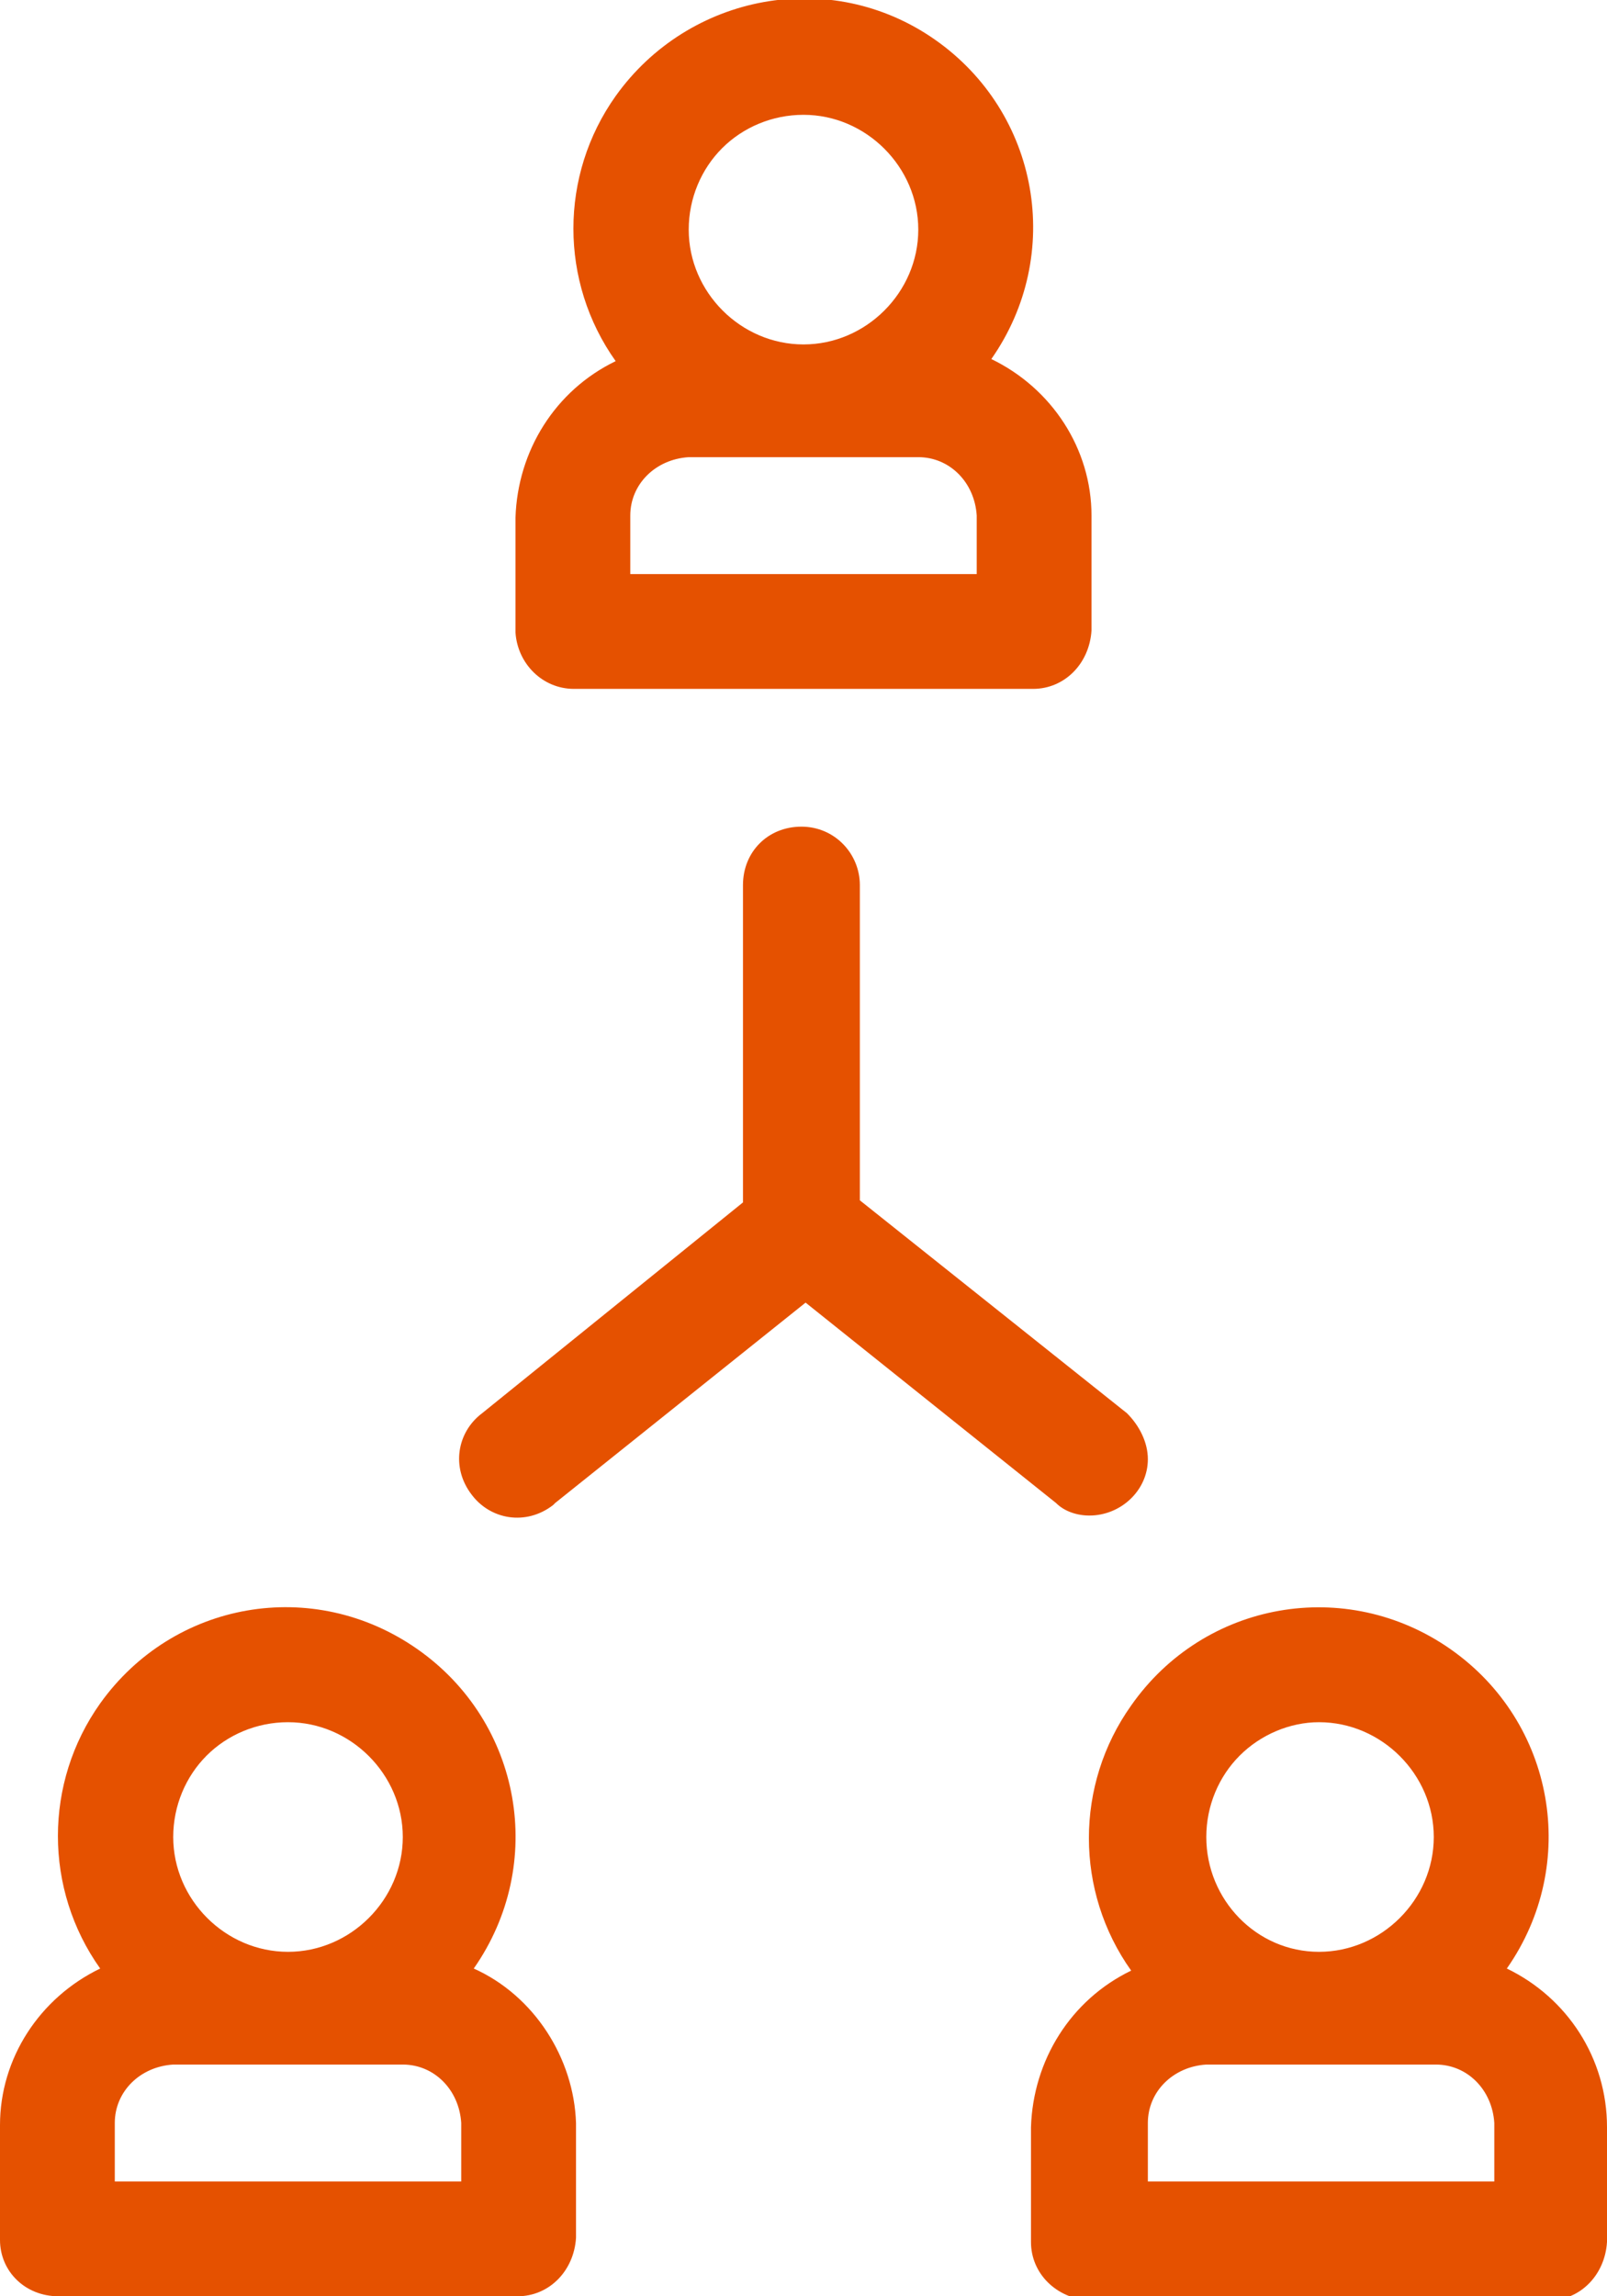
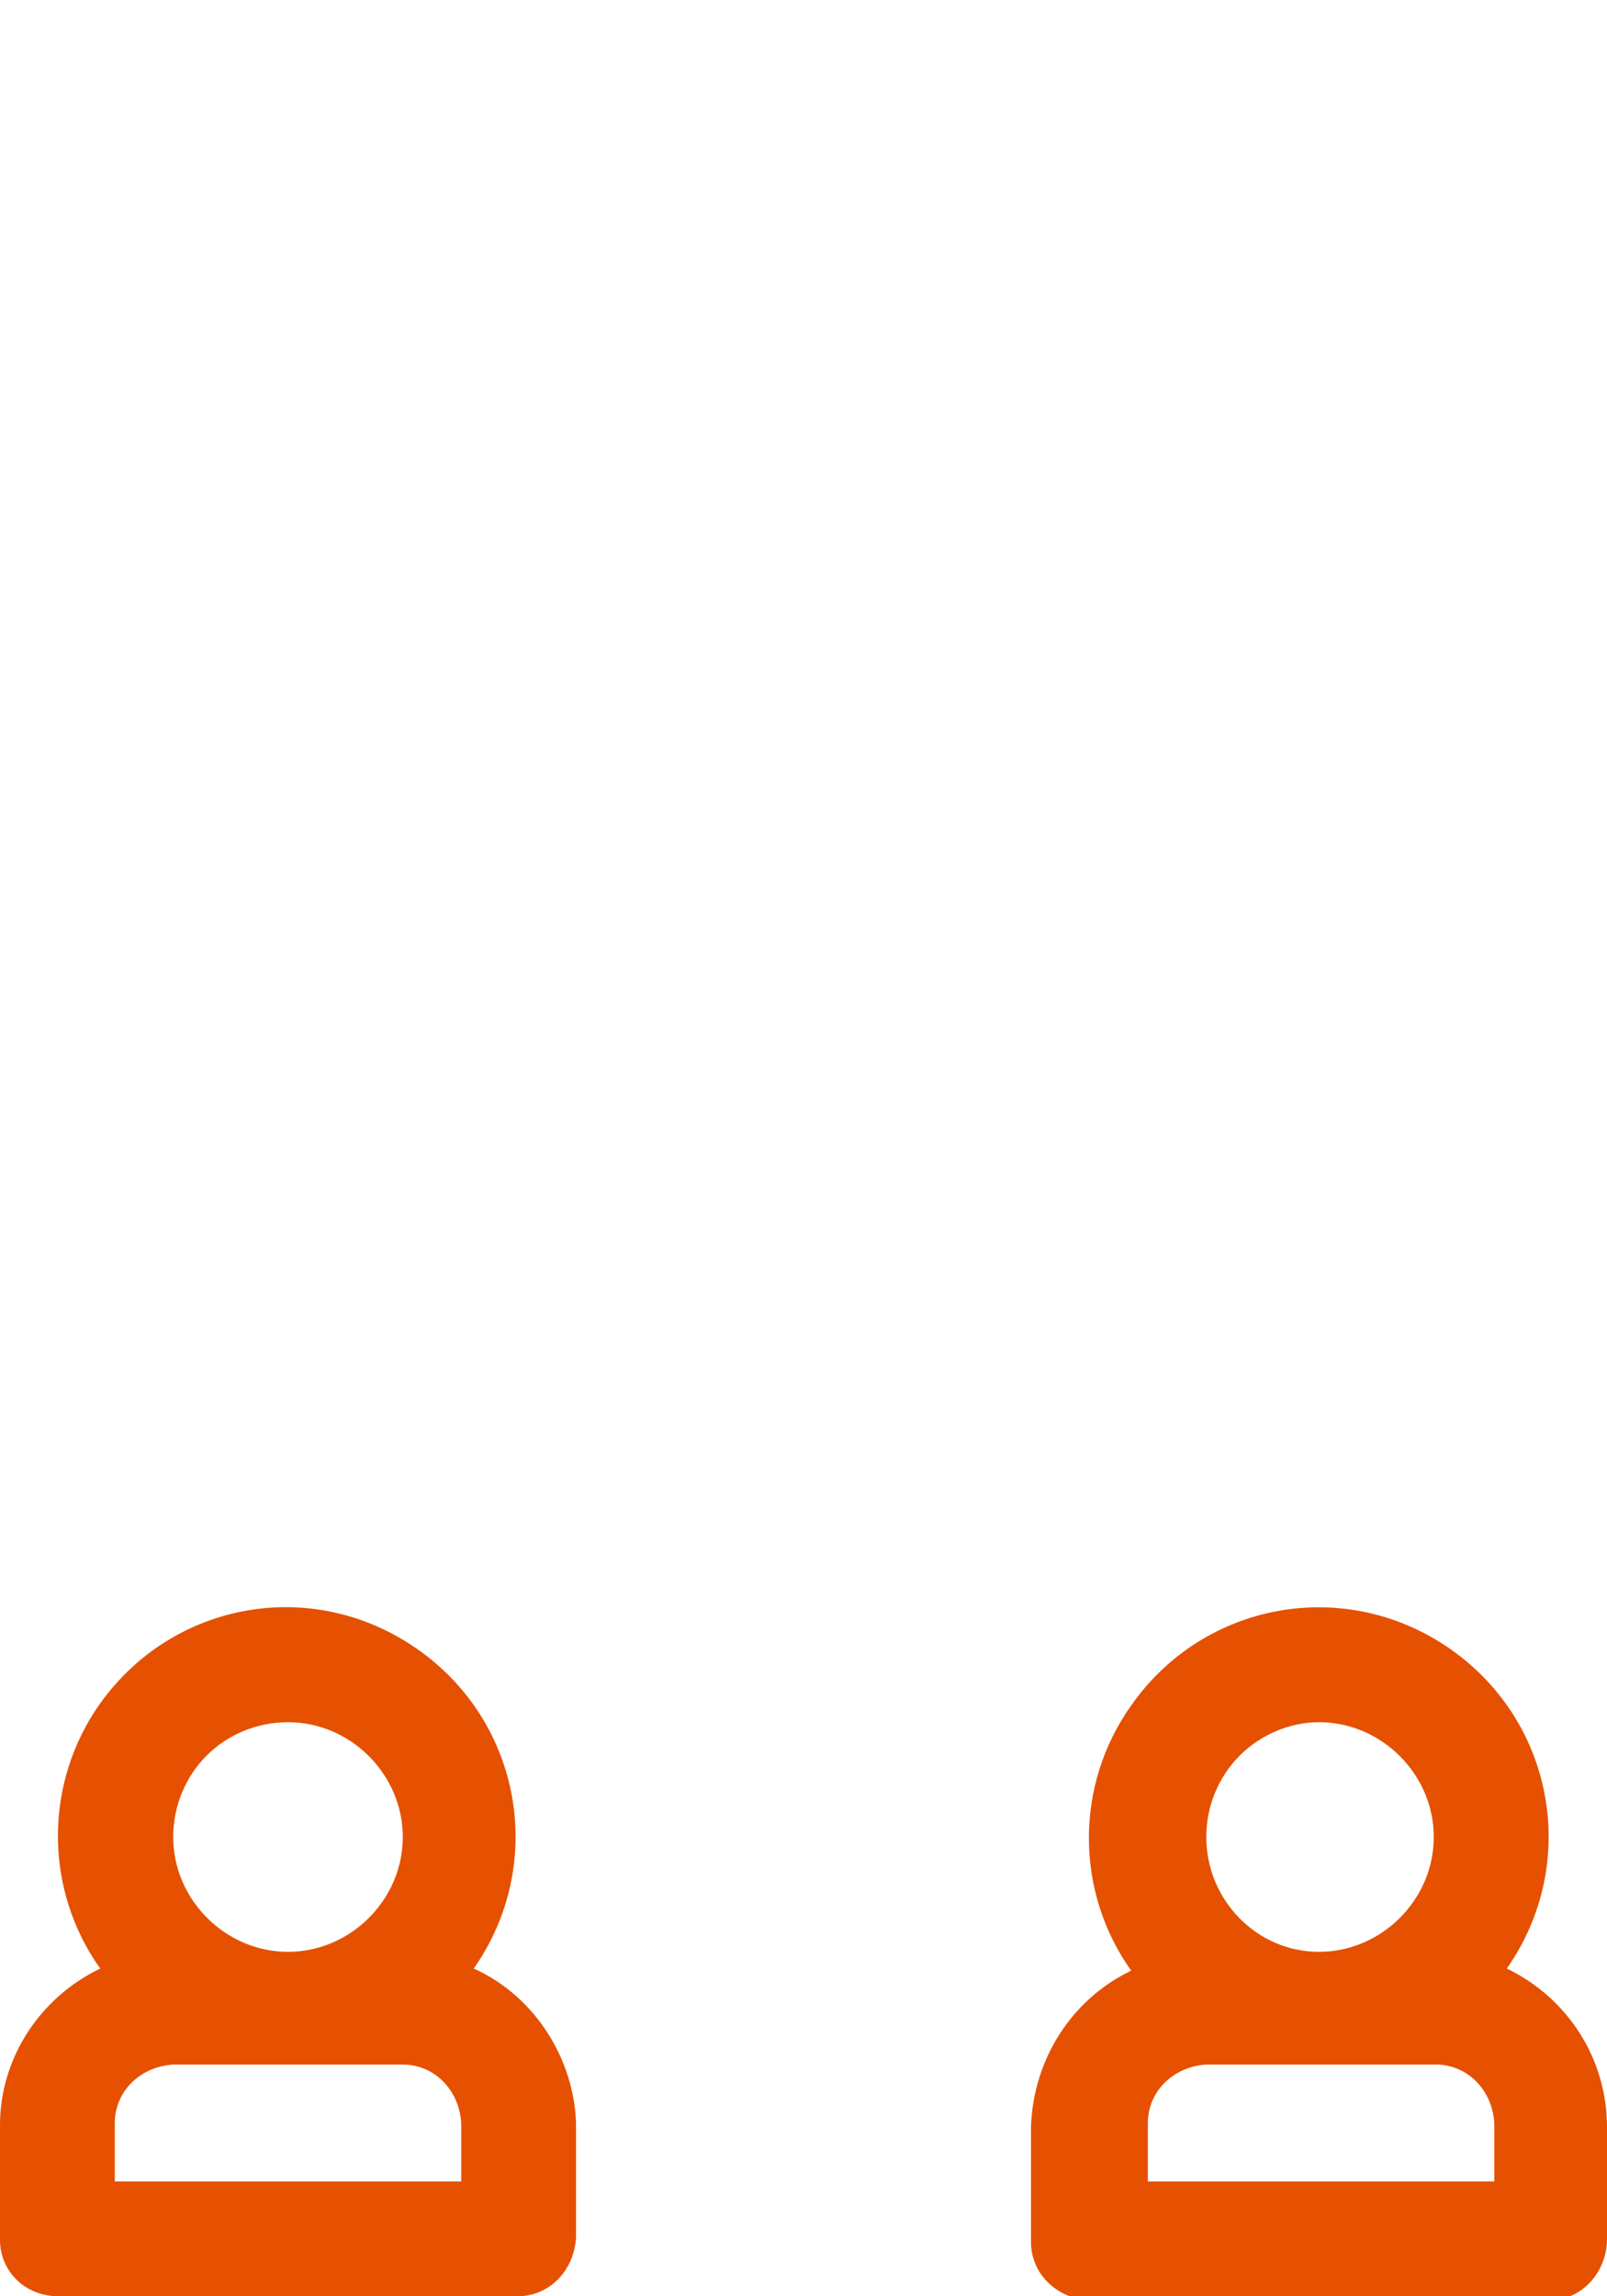
<svg xmlns="http://www.w3.org/2000/svg" version="1.1" id="Gruppe_50" x="0px" y="0px" viewBox="0 0 77 110" style="enable-background:new 0 0 77 110;" xml:space="preserve">
  <style type="text/css">
	.st0{fill:#E55100;}
</style>
  <g>
    <g id="Gruppe_49">
-       <path id="Pfad_402" class="st0" d="M52.2,72.6c1.5,0,2.8-1.2,2.8-2.7c0-0.8-0.4-1.6-1-2.2L41.2,57.5V42.4c0-1.5-1.2-2.8-2.8-2.8    s-2.8,1.2-2.8,2.8v15.2L23.1,67.7c-1.2,0.9-1.5,2.6-0.5,3.9c0.9,1.2,2.6,1.5,3.9,0.5c0,0,0.1-0.1,0.1-0.1l12-9.6l12,9.6    C51,72.4,51.6,72.6,52.2,72.6z" />
-       <path id="Pfad_403" class="st0" d="M27.5,33h22c1.5,0,2.7-1.2,2.8-2.8v-5.5c0-3.2-1.9-6.1-4.8-7.5c3.5-5,2.3-11.8-2.7-15.3    S33-0.3,29.5,4.6c-2.7,3.8-2.7,8.9,0,12.7c-2.9,1.4-4.7,4.3-4.8,7.5v5.5C24.8,31.8,26,33,27.5,33z M46.8,27.5H30.2v-2.8    c0-1.5,1.2-2.7,2.8-2.8h11c1.5,0,2.7,1.2,2.8,2.8V27.5z M38.5,5.5c3,0,5.5,2.5,5.5,5.5s-2.5,5.5-5.5,5.5S33,14,33,11    c0-1.5,0.6-2.9,1.6-3.9C35.6,6.1,37,5.5,38.5,5.5" />
      <path id="Pfad_404" class="st0" d="M22.7,94.3c3.5-5,2.3-11.8-2.7-15.3S8.3,76.7,4.8,81.6c-2.7,3.8-2.7,8.9,0,12.7    C1.9,95.7,0,98.6,0,101.8v5.5c0,1.5,1.2,2.7,2.8,2.7h22c1.5,0,2.7-1.2,2.8-2.8v-5.5C27.5,98.6,25.6,95.6,22.7,94.3L22.7,94.3z     M13.8,82.5c3,0,5.5,2.5,5.5,5.5c0,3-2.5,5.5-5.5,5.5S8.3,91,8.3,88c0-1.5,0.6-2.9,1.6-3.9C10.9,83.1,12.3,82.5,13.8,82.5     M22,104.5H5.5v-2.8c0-1.5,1.2-2.7,2.8-2.8h11c1.5,0,2.7,1.2,2.8,2.8V104.5z" />
      <path id="Pfad_405" class="st0" d="M72.2,94.3c3.5-5,2.3-11.8-2.7-15.3c-5-3.5-11.8-2.3-15.3,2.7c-2.7,3.8-2.7,8.9,0,12.7    c-2.9,1.4-4.7,4.3-4.8,7.5v5.5c0,1.5,1.2,2.7,2.8,2.8h22c1.5,0,2.7-1.2,2.8-2.8v-5.5C77,98.6,75.1,95.7,72.2,94.3L72.2,94.3z     M63.2,82.5c3,0,5.5,2.5,5.5,5.5c0,3-2.5,5.5-5.5,5.5S57.8,91,57.8,88c0-1.5,0.6-2.9,1.6-3.9C60.4,83.1,61.8,82.5,63.2,82.5     M71.5,104.5H55v-2.8c0-1.5,1.2-2.7,2.8-2.8h11c1.5,0,2.7,1.2,2.8,2.8V104.5z" />
    </g>
  </g>
</svg>